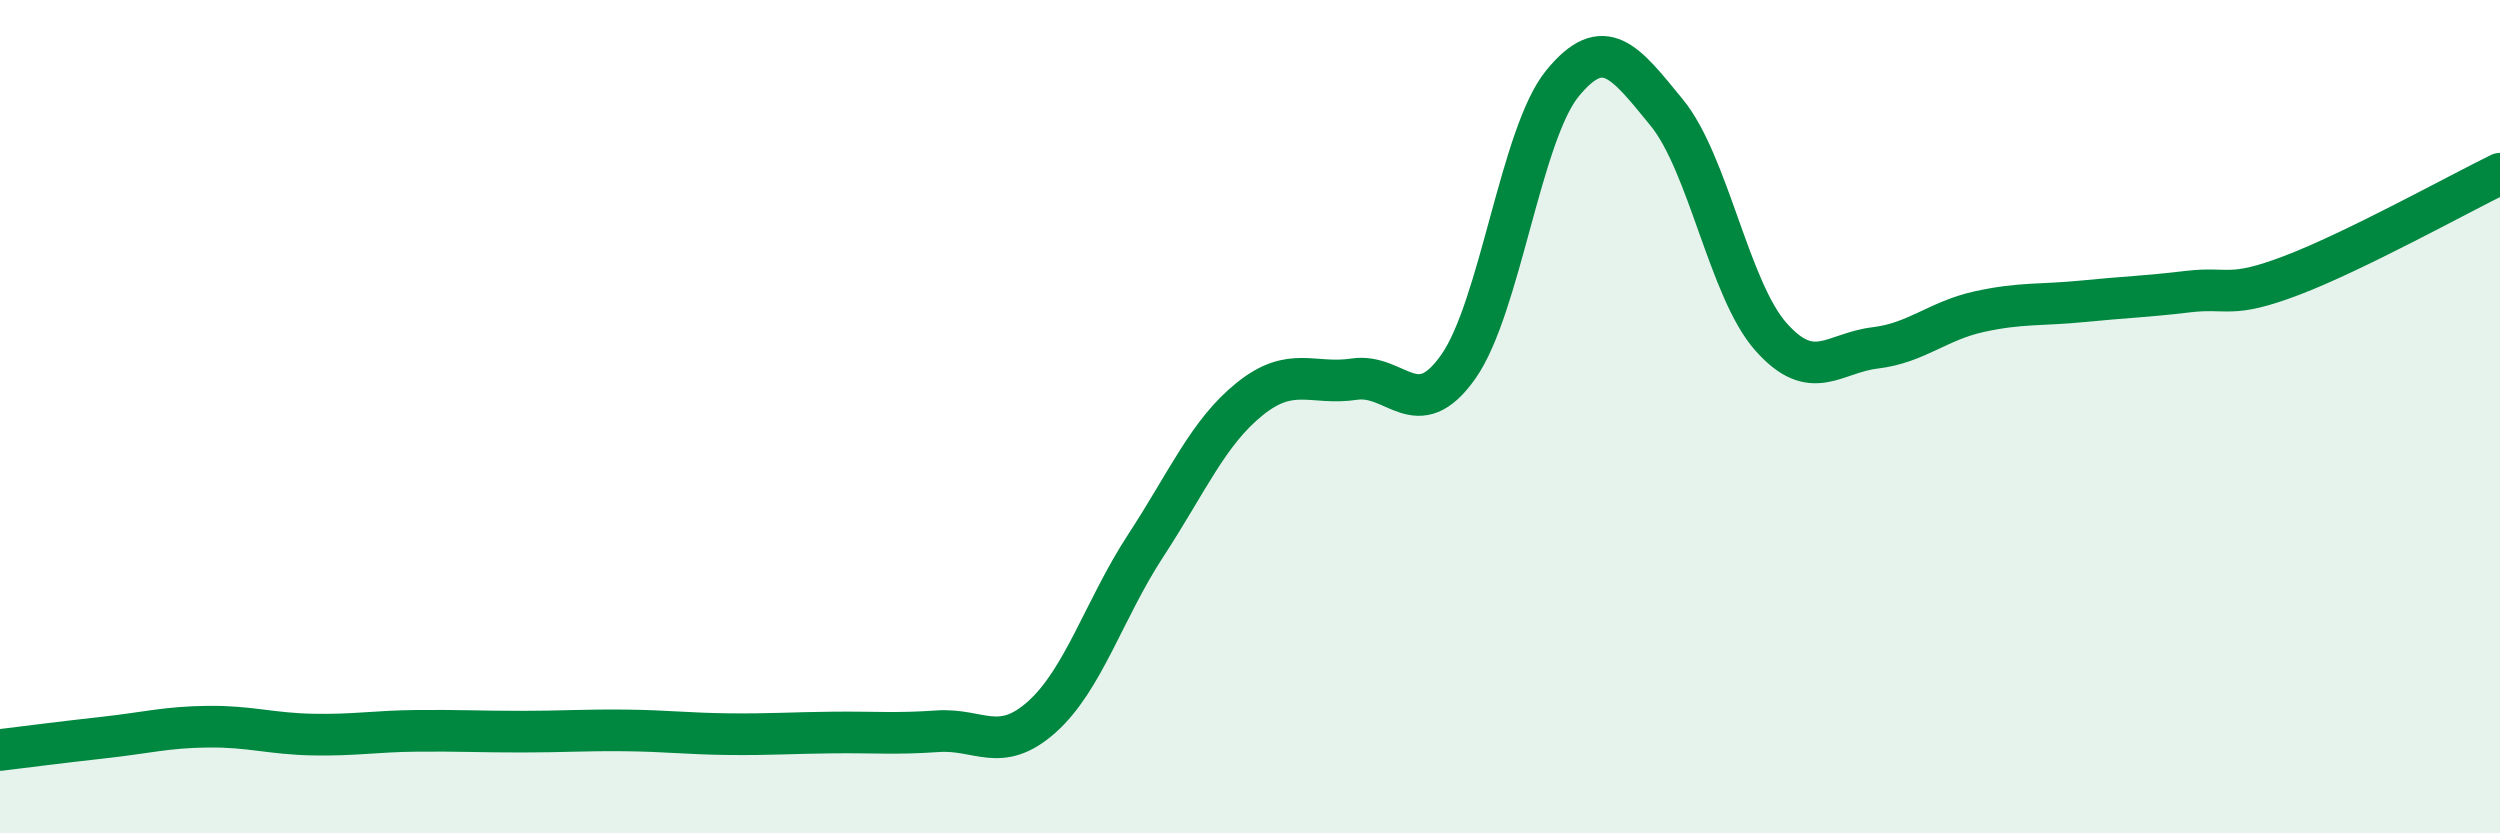
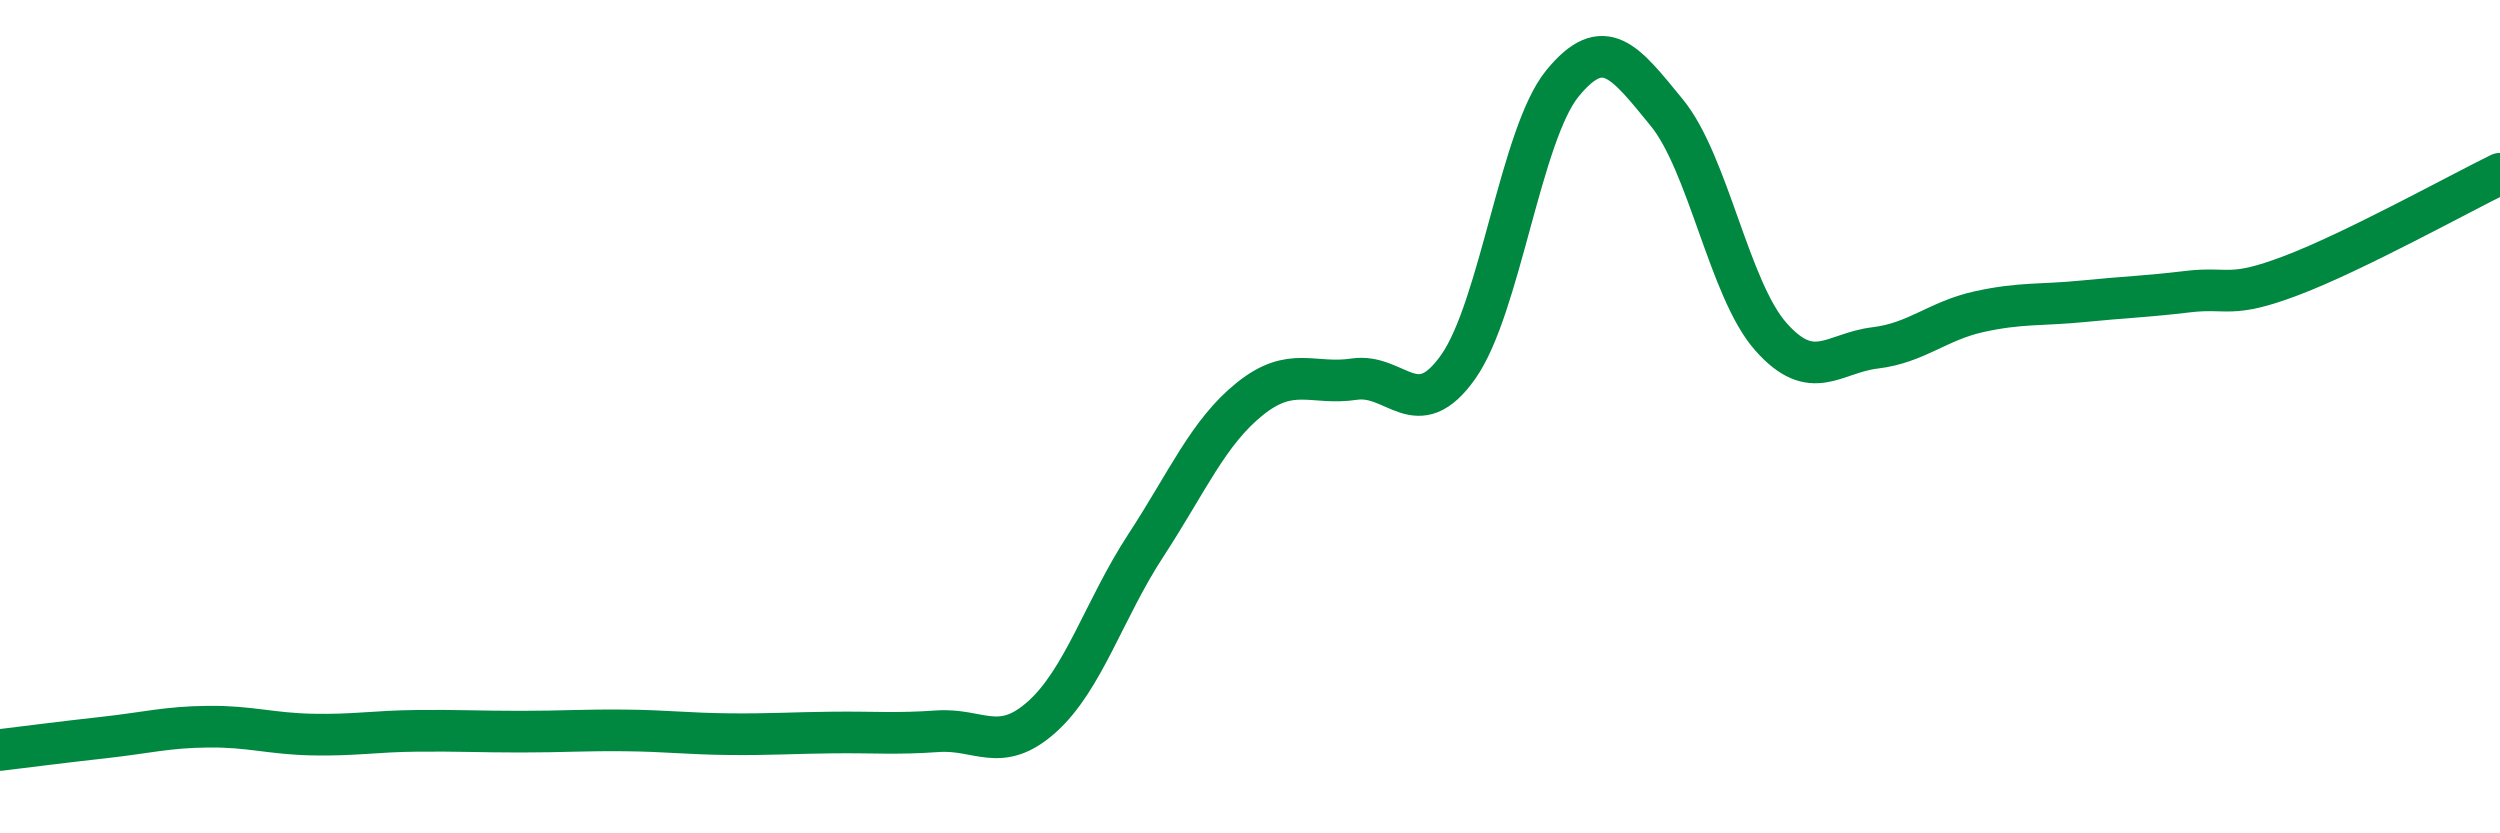
<svg xmlns="http://www.w3.org/2000/svg" width="60" height="20" viewBox="0 0 60 20">
-   <path d="M 0,18 C 0.5,17.94 1.5,17.81 2.5,17.7 C 3.5,17.59 4,17.45 5,17.44 C 6,17.43 6.5,17.61 7.5,17.63 C 8.5,17.65 9,17.55 10,17.54 C 11,17.53 11.5,17.56 12.5,17.56 C 13.5,17.56 14,17.52 15,17.53 C 16,17.54 16.5,17.61 17.5,17.62 C 18.5,17.63 19,17.59 20,17.58 C 21,17.57 21.5,17.62 22.5,17.55 C 23.5,17.48 24,18.1 25,17.21 C 26,16.32 26.5,14.62 27.5,13.09 C 28.5,11.56 29,10.37 30,9.57 C 31,8.77 31.5,9.25 32.5,9.1 C 33.5,8.95 34,10.22 35,8.8 C 36,7.38 36.5,3.22 37.5,2 C 38.5,0.78 39,1.48 40,2.7 C 41,3.92 41.5,6.95 42.5,8.08 C 43.5,9.21 44,8.47 45,8.35 C 46,8.23 46.5,7.7 47.5,7.48 C 48.5,7.26 49,7.33 50,7.23 C 51,7.13 51.5,7.12 52.5,7 C 53.5,6.88 53.5,7.18 55,6.61 C 56.5,6.04 59,4.66 60,4.17L60 20L0 20Z" fill="#008740" opacity="0.1" stroke-linecap="round" stroke-linejoin="round" />
  <path d="M 0,18 C 0.5,17.94 1.5,17.81 2.5,17.7 C 3.5,17.59 4,17.45 5,17.44 C 6,17.43 6.5,17.61 7.5,17.63 C 8.5,17.65 9,17.55 10,17.54 C 11,17.53 11.5,17.56 12.5,17.56 C 13.5,17.56 14,17.52 15,17.53 C 16,17.54 16.5,17.61 17.5,17.62 C 18.5,17.63 19,17.59 20,17.58 C 21,17.57 21.5,17.62 22.5,17.55 C 23.5,17.48 24,18.1 25,17.21 C 26,16.32 26.5,14.62 27.5,13.09 C 28.5,11.56 29,10.37 30,9.57 C 31,8.77 31.5,9.25 32.5,9.1 C 33.5,8.95 34,10.22 35,8.8 C 36,7.38 36.5,3.22 37.5,2 C 38.5,0.78 39,1.48 40,2.7 C 41,3.92 41.5,6.95 42.5,8.08 C 43.5,9.21 44,8.47 45,8.35 C 46,8.23 46.5,7.7 47.5,7.48 C 48.5,7.26 49,7.33 50,7.23 C 51,7.13 51.5,7.12 52.5,7 C 53.5,6.88 53.5,7.18 55,6.61 C 56.5,6.04 59,4.66 60,4.17" stroke="#008740" stroke-width="1" fill="none" stroke-linecap="round" stroke-linejoin="round" />
</svg>